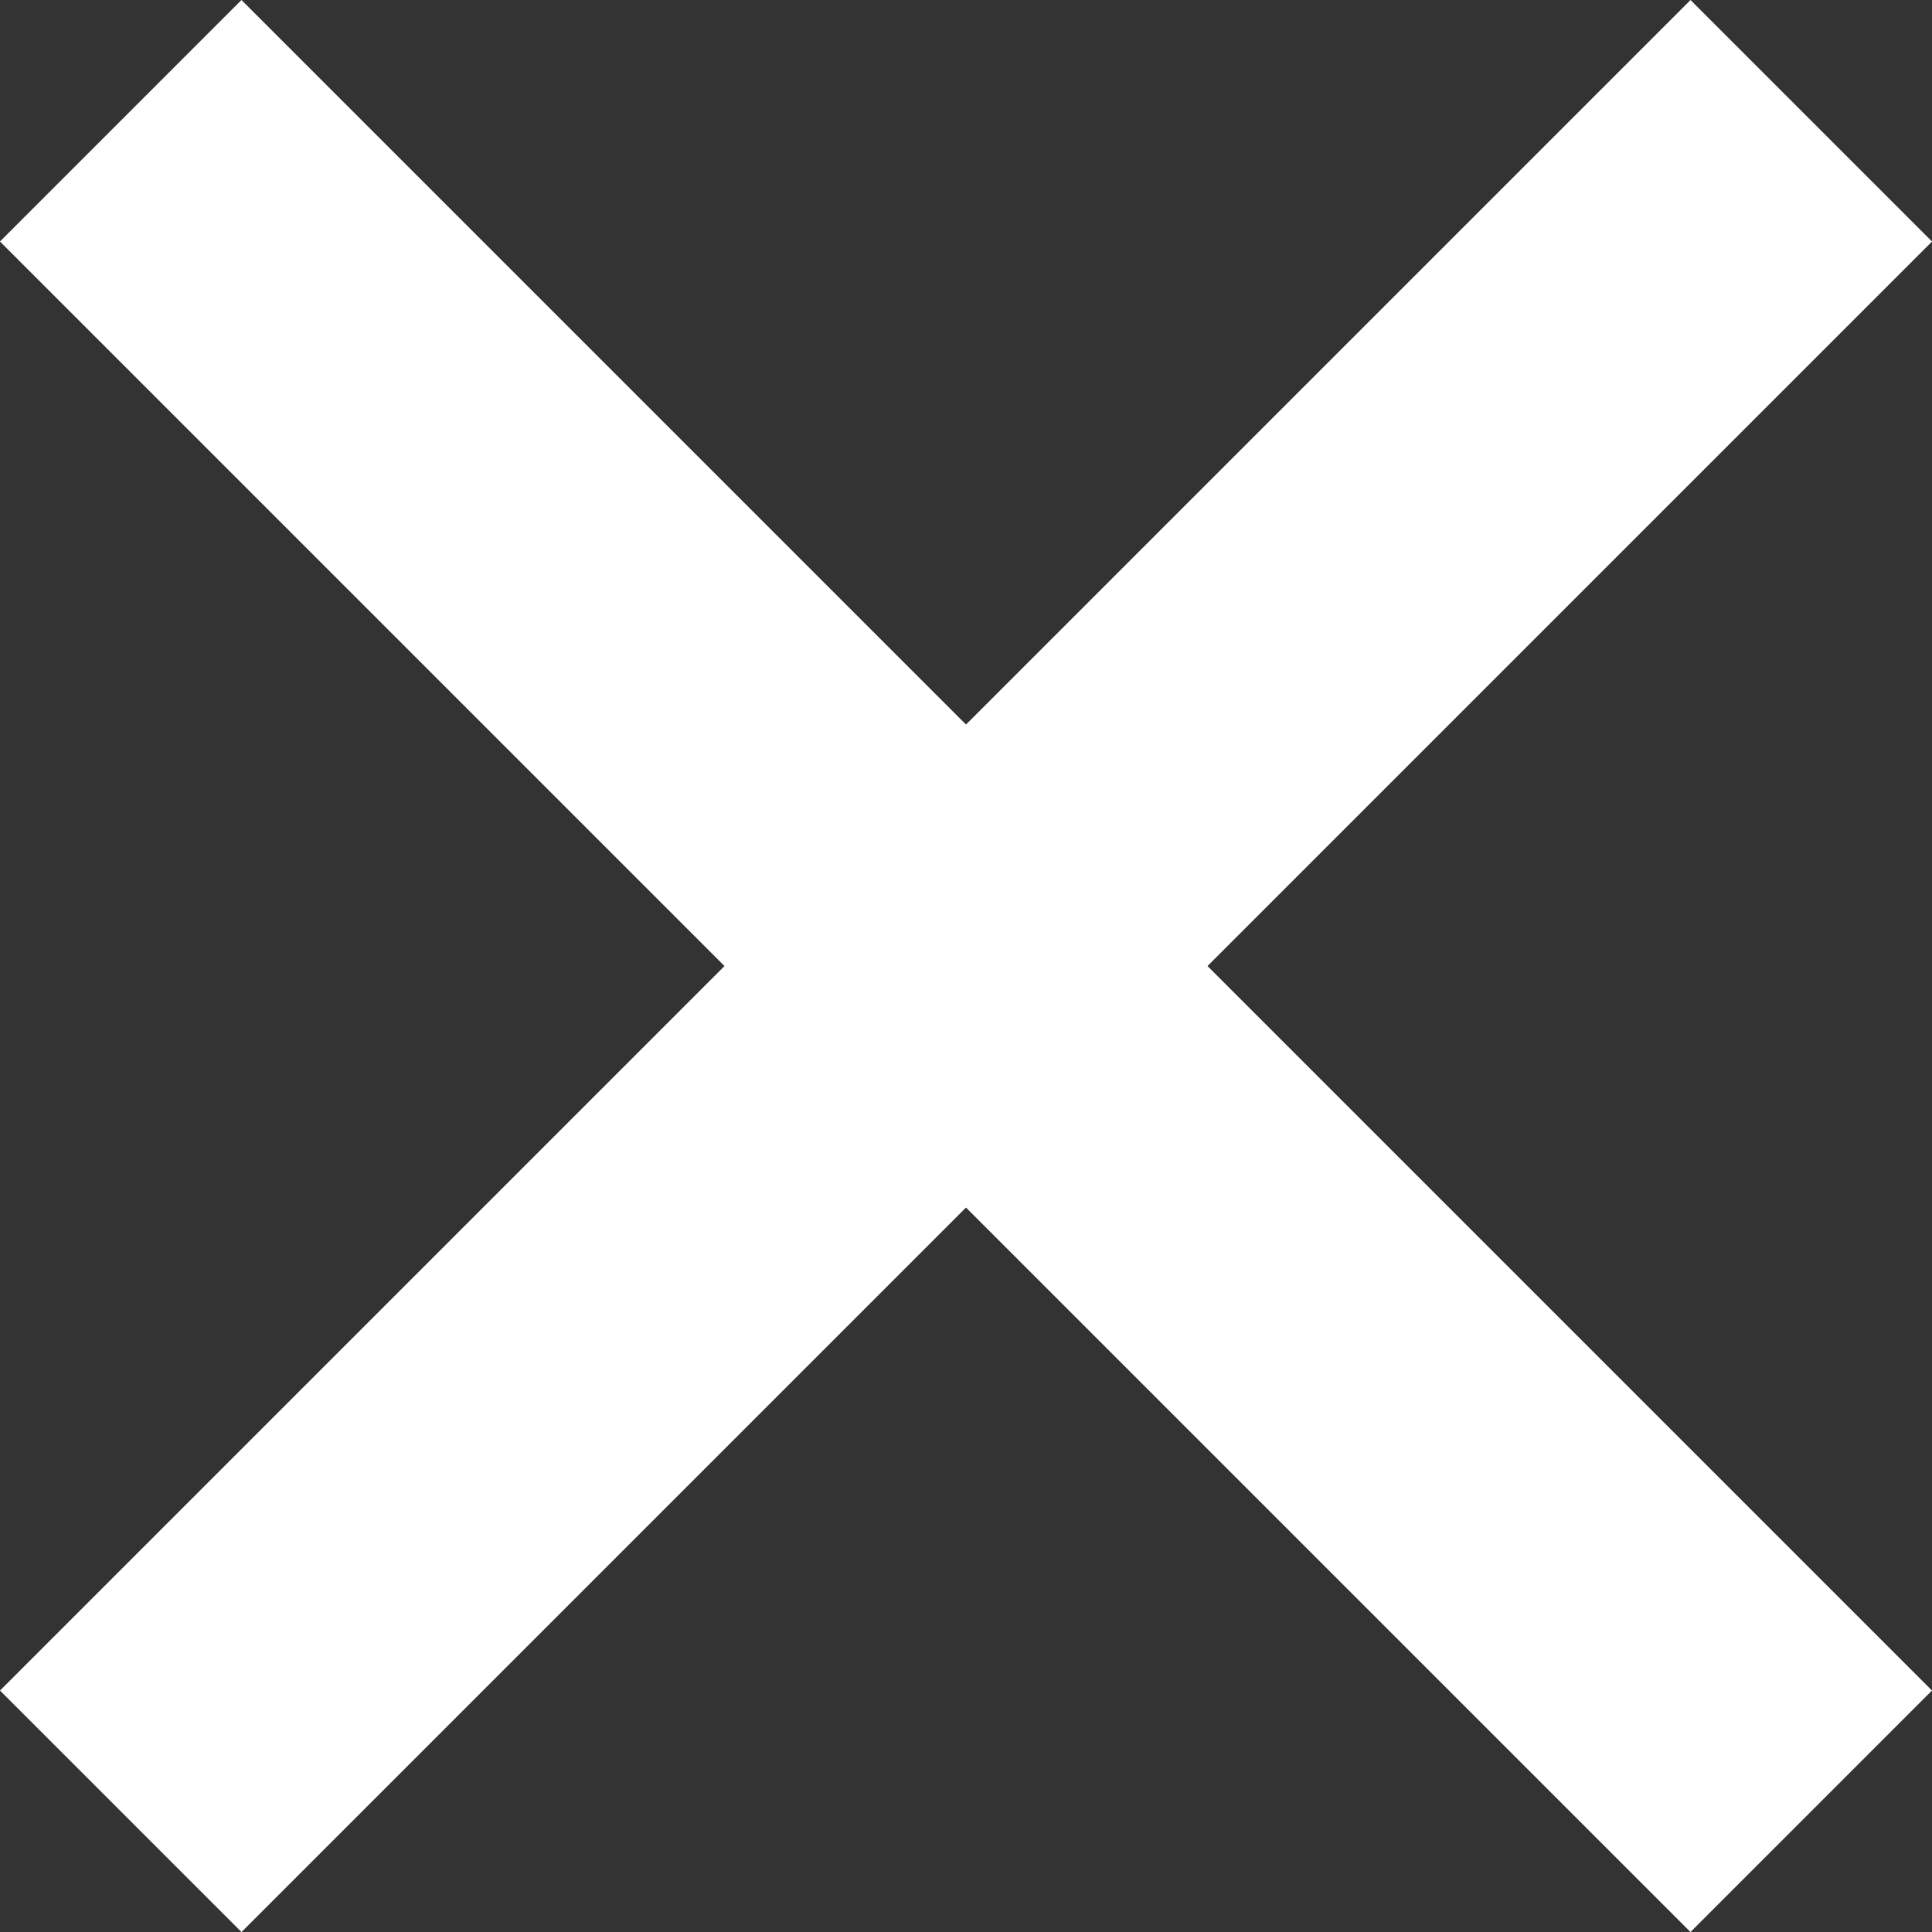
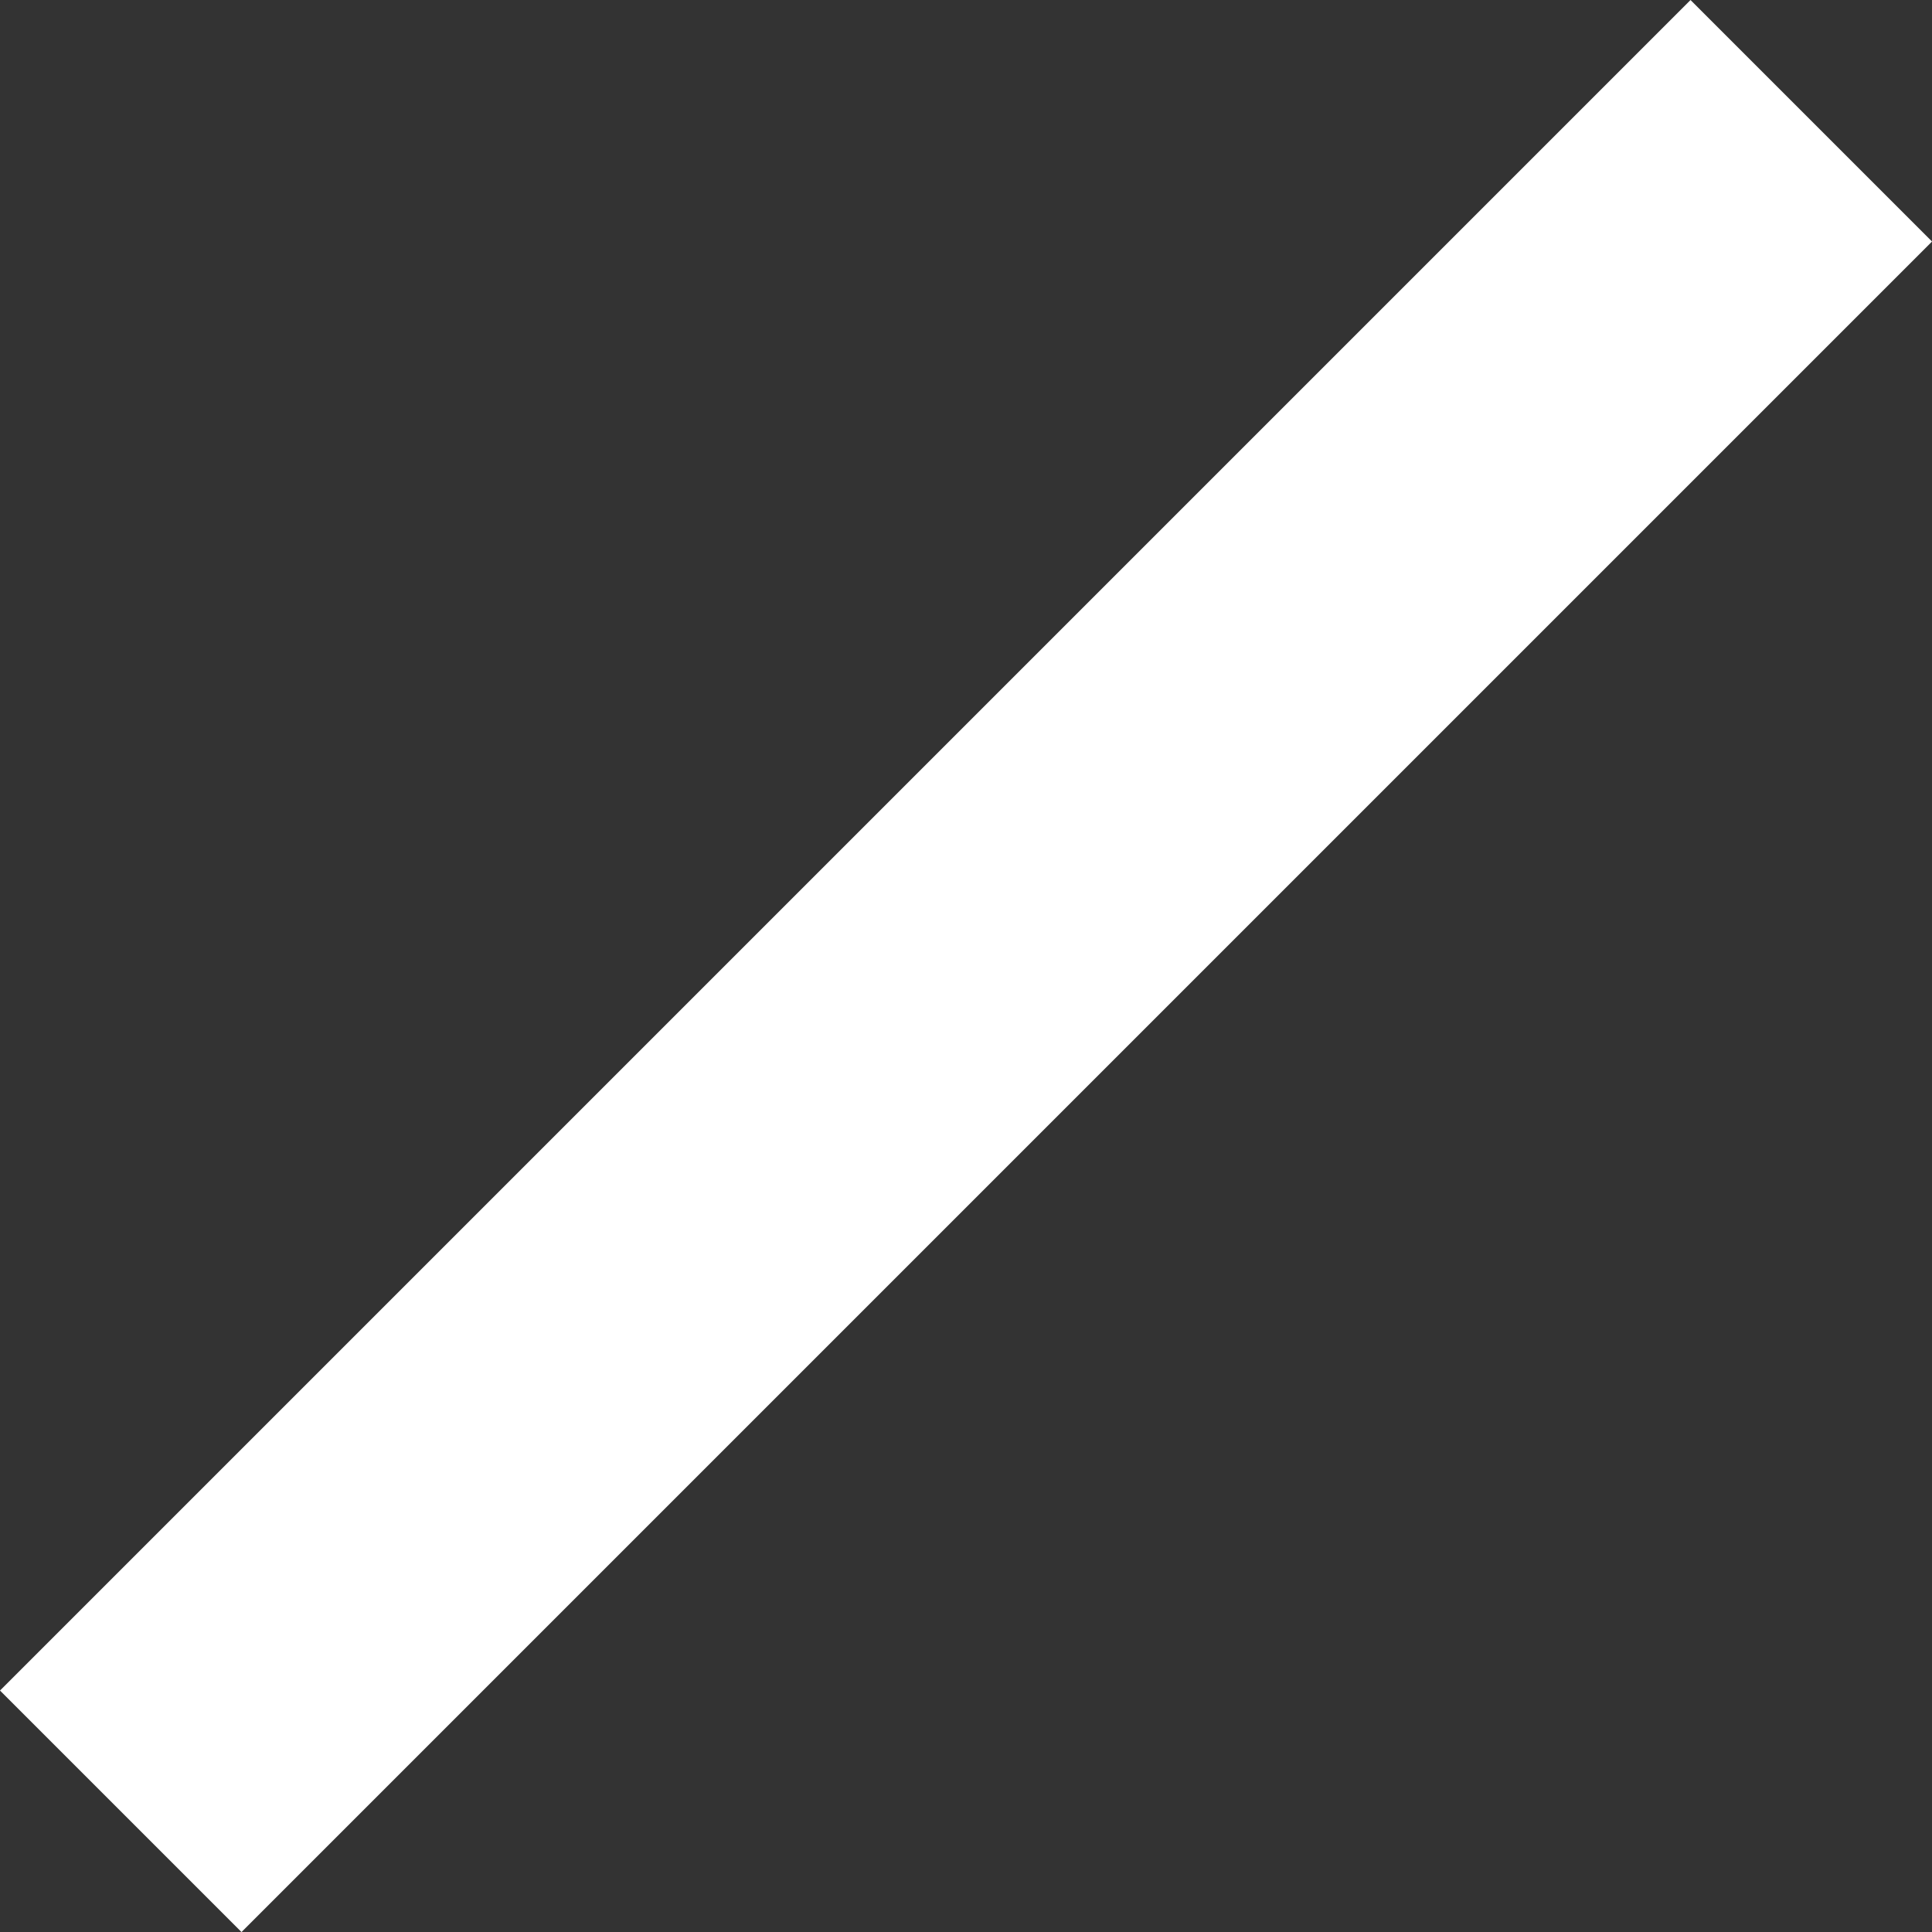
<svg xmlns="http://www.w3.org/2000/svg" width="28.284" height="28.284" viewBox="0 0 28.284 28.284">
  <rect x="0" y="0" width="28.284" height="28.284" fill="#333333" stroke="none" />
  <g id="krizek" transform="translate(-368.358 -83)">
    <rect id="line" width="35" height="5" transform="translate(368.358 107.749) rotate(-45)" fill="#fff" />
-     <rect id="line-2" data-name="line" width="35" height="5" transform="translate(371.893 83) rotate(45)" fill="#fff" />
  </g>
</svg>